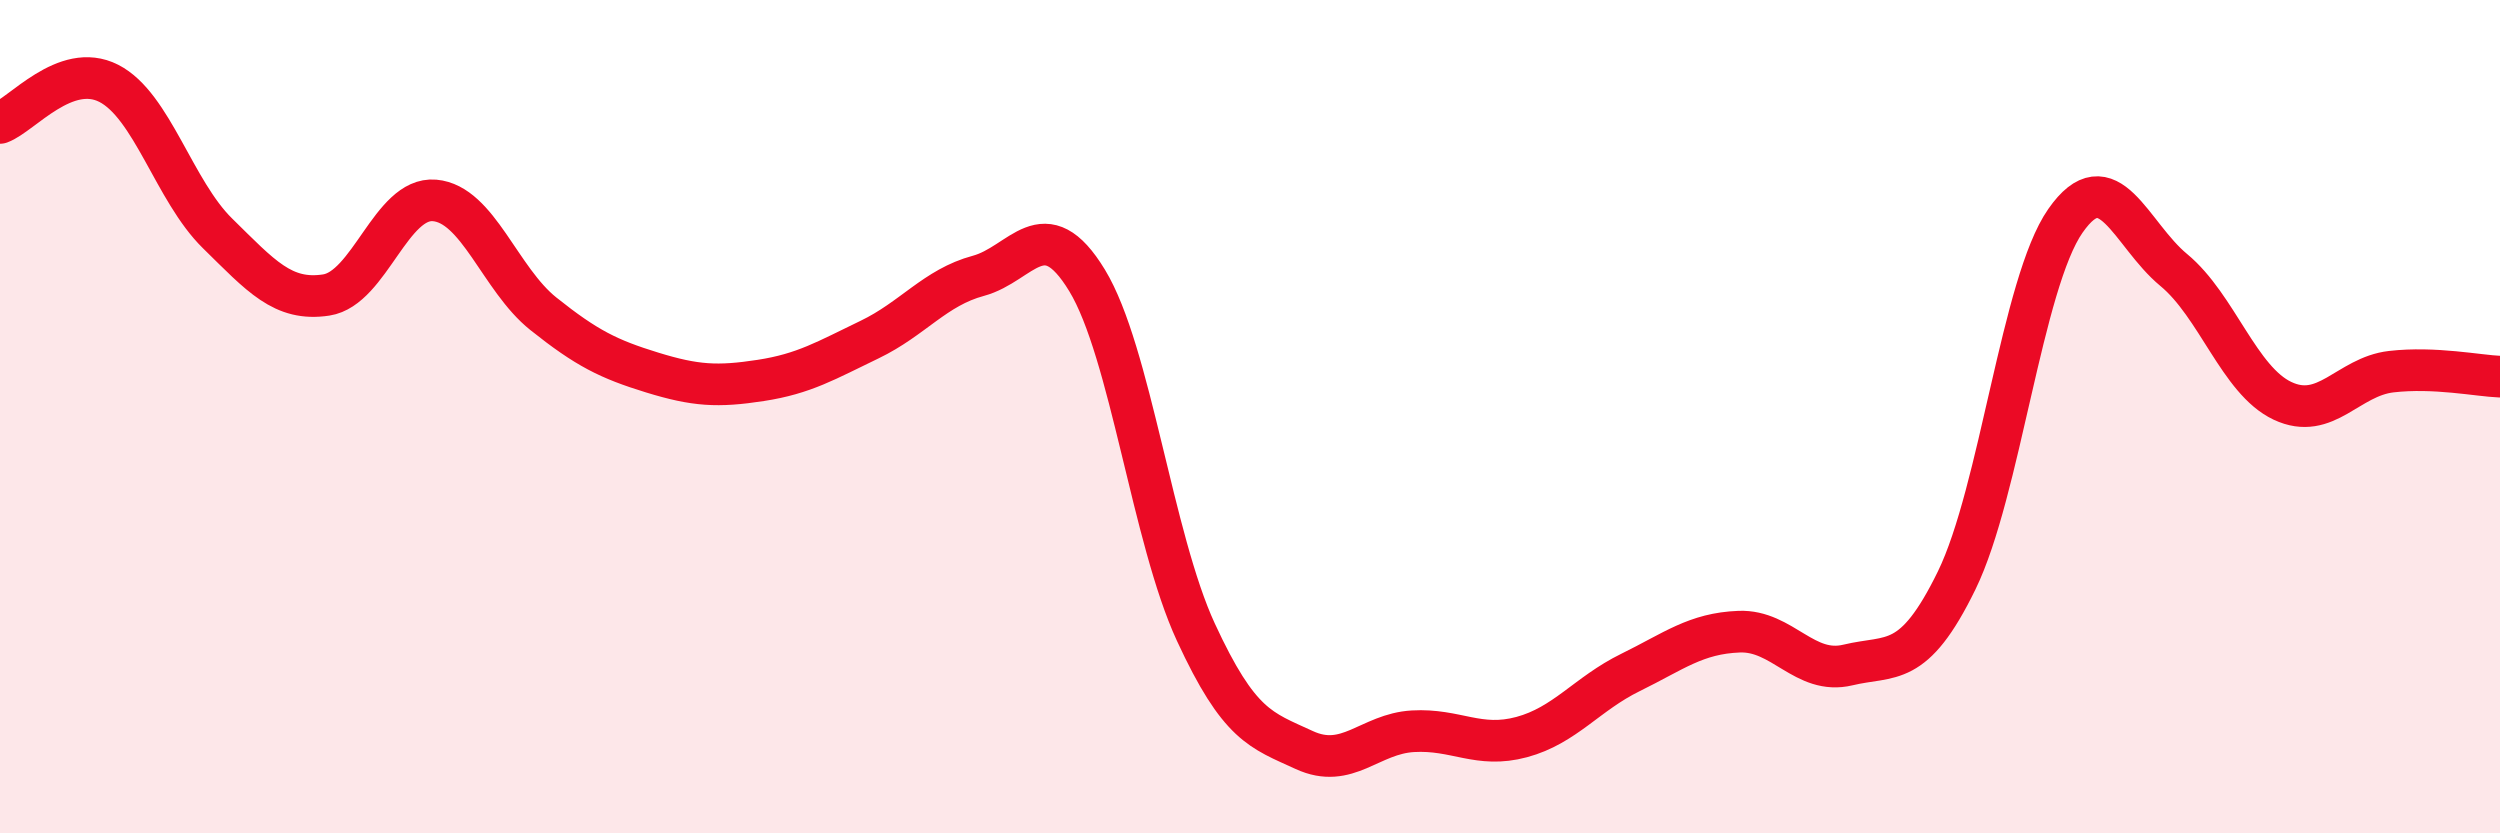
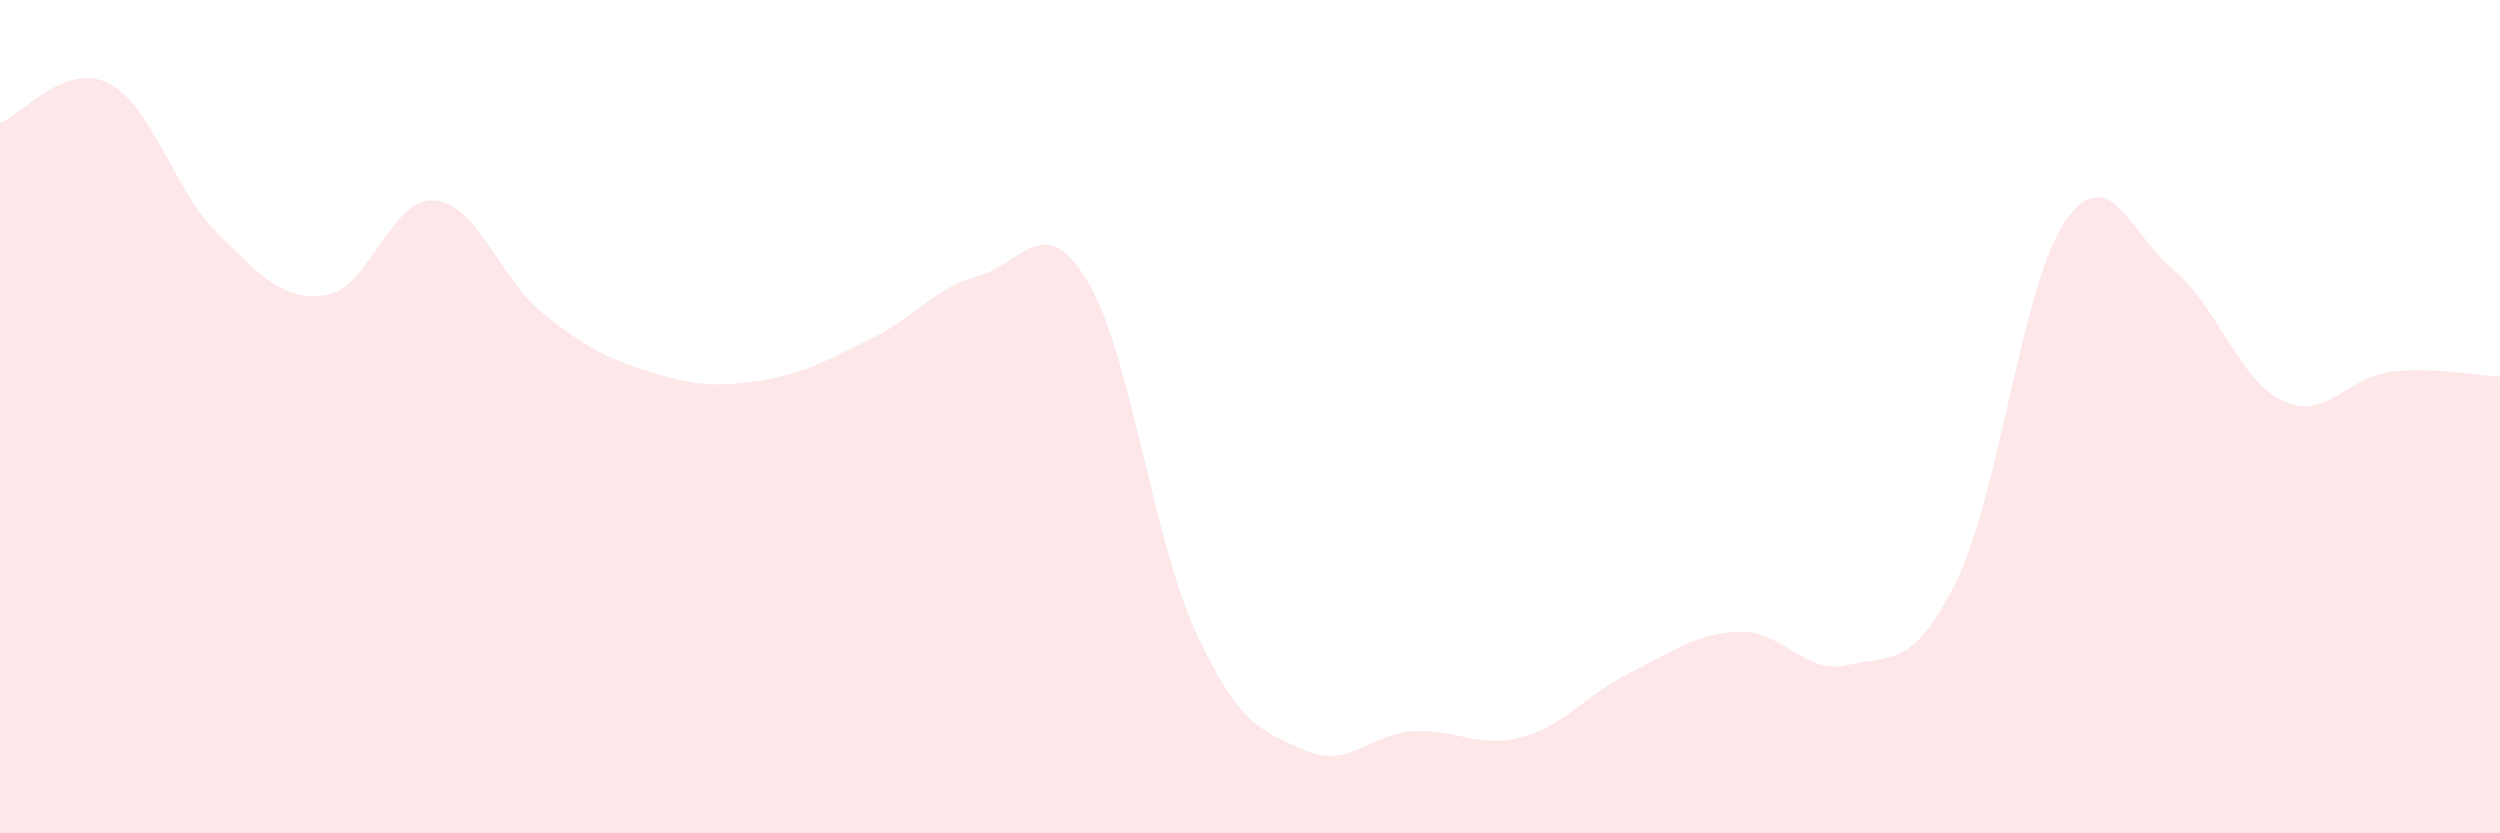
<svg xmlns="http://www.w3.org/2000/svg" width="60" height="20" viewBox="0 0 60 20">
  <path d="M 0,2.95 C 0.52,2.76 1.57,1.47 2.61,2 C 3.65,2.53 4.18,4.58 5.22,5.6 C 6.26,6.62 6.79,7.24 7.83,7.08 C 8.87,6.92 9.39,4.72 10.43,4.81 C 11.47,4.9 12,6.7 13.04,7.53 C 14.08,8.36 14.61,8.62 15.65,8.94 C 16.69,9.26 17.22,9.29 18.26,9.13 C 19.3,8.97 19.83,8.65 20.87,8.15 C 21.91,7.65 22.44,6.9 23.48,6.62 C 24.52,6.34 25.05,5.02 26.09,6.73 C 27.13,8.44 27.66,12.92 28.7,15.17 C 29.74,17.42 30.26,17.52 31.3,18 C 32.34,18.48 32.87,17.61 33.91,17.55 C 34.95,17.49 35.48,17.97 36.52,17.69 C 37.56,17.41 38.09,16.65 39.13,16.14 C 40.17,15.63 40.7,15.2 41.74,15.16 C 42.78,15.12 43.31,16.21 44.35,15.96 C 45.39,15.71 45.92,16.06 46.96,13.93 C 48,11.8 48.53,6.79 49.57,5.3 C 50.61,3.81 51.13,5.62 52.17,6.48 C 53.21,7.34 53.74,9.13 54.78,9.62 C 55.82,10.11 56.35,9.04 57.39,8.92 C 58.43,8.8 59.48,9.02 60,9.04L60 20L0 20Z" fill="#EB0A25" opacity="0.1" stroke-linecap="round" stroke-linejoin="round" />
-   <path d="M 0,2.95 C 0.52,2.76 1.57,1.47 2.61,2 C 3.65,2.53 4.18,4.58 5.22,5.6 C 6.26,6.62 6.79,7.24 7.83,7.08 C 8.87,6.92 9.39,4.72 10.43,4.81 C 11.47,4.9 12,6.7 13.04,7.53 C 14.08,8.36 14.61,8.62 15.65,8.94 C 16.69,9.26 17.22,9.29 18.26,9.13 C 19.3,8.97 19.83,8.65 20.87,8.15 C 21.91,7.65 22.44,6.9 23.48,6.62 C 24.52,6.34 25.05,5.02 26.09,6.73 C 27.13,8.44 27.66,12.92 28.7,15.17 C 29.74,17.42 30.26,17.52 31.3,18 C 32.34,18.48 32.87,17.61 33.91,17.55 C 34.95,17.49 35.48,17.97 36.52,17.69 C 37.56,17.41 38.09,16.65 39.13,16.14 C 40.17,15.63 40.7,15.2 41.74,15.16 C 42.78,15.12 43.31,16.21 44.35,15.96 C 45.39,15.71 45.92,16.06 46.96,13.93 C 48,11.8 48.53,6.79 49.57,5.3 C 50.61,3.81 51.13,5.62 52.17,6.48 C 53.21,7.34 53.74,9.13 54.78,9.62 C 55.82,10.11 56.35,9.04 57.39,8.92 C 58.43,8.8 59.48,9.02 60,9.04" stroke="#EB0A25" stroke-width="1" fill="none" stroke-linecap="round" stroke-linejoin="round" />
</svg>